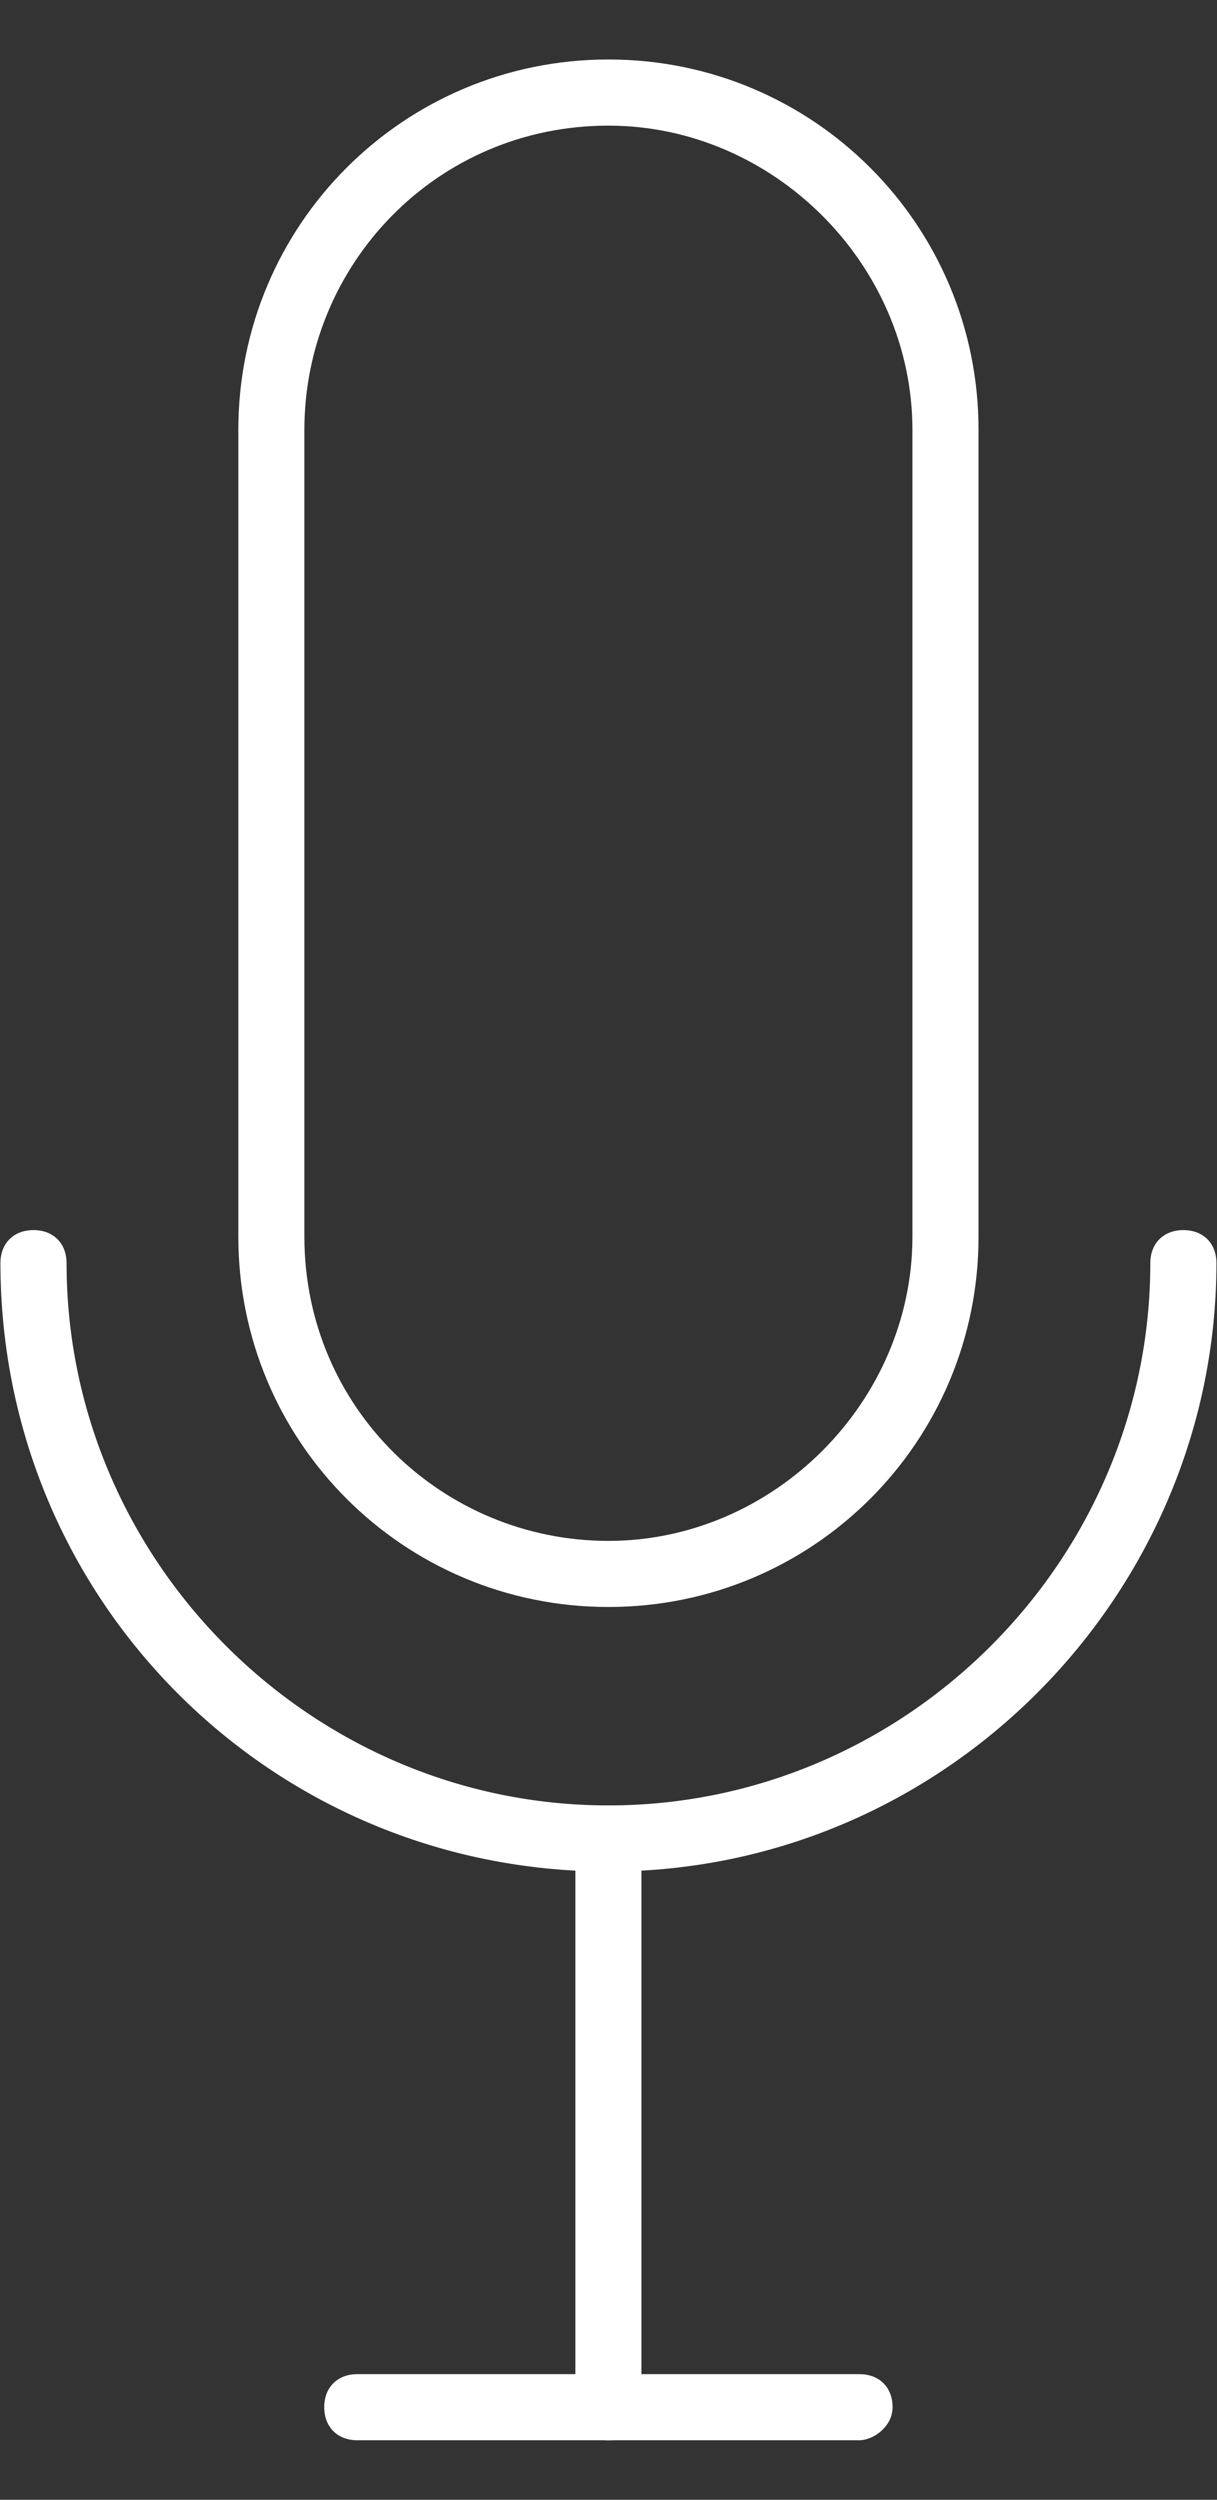
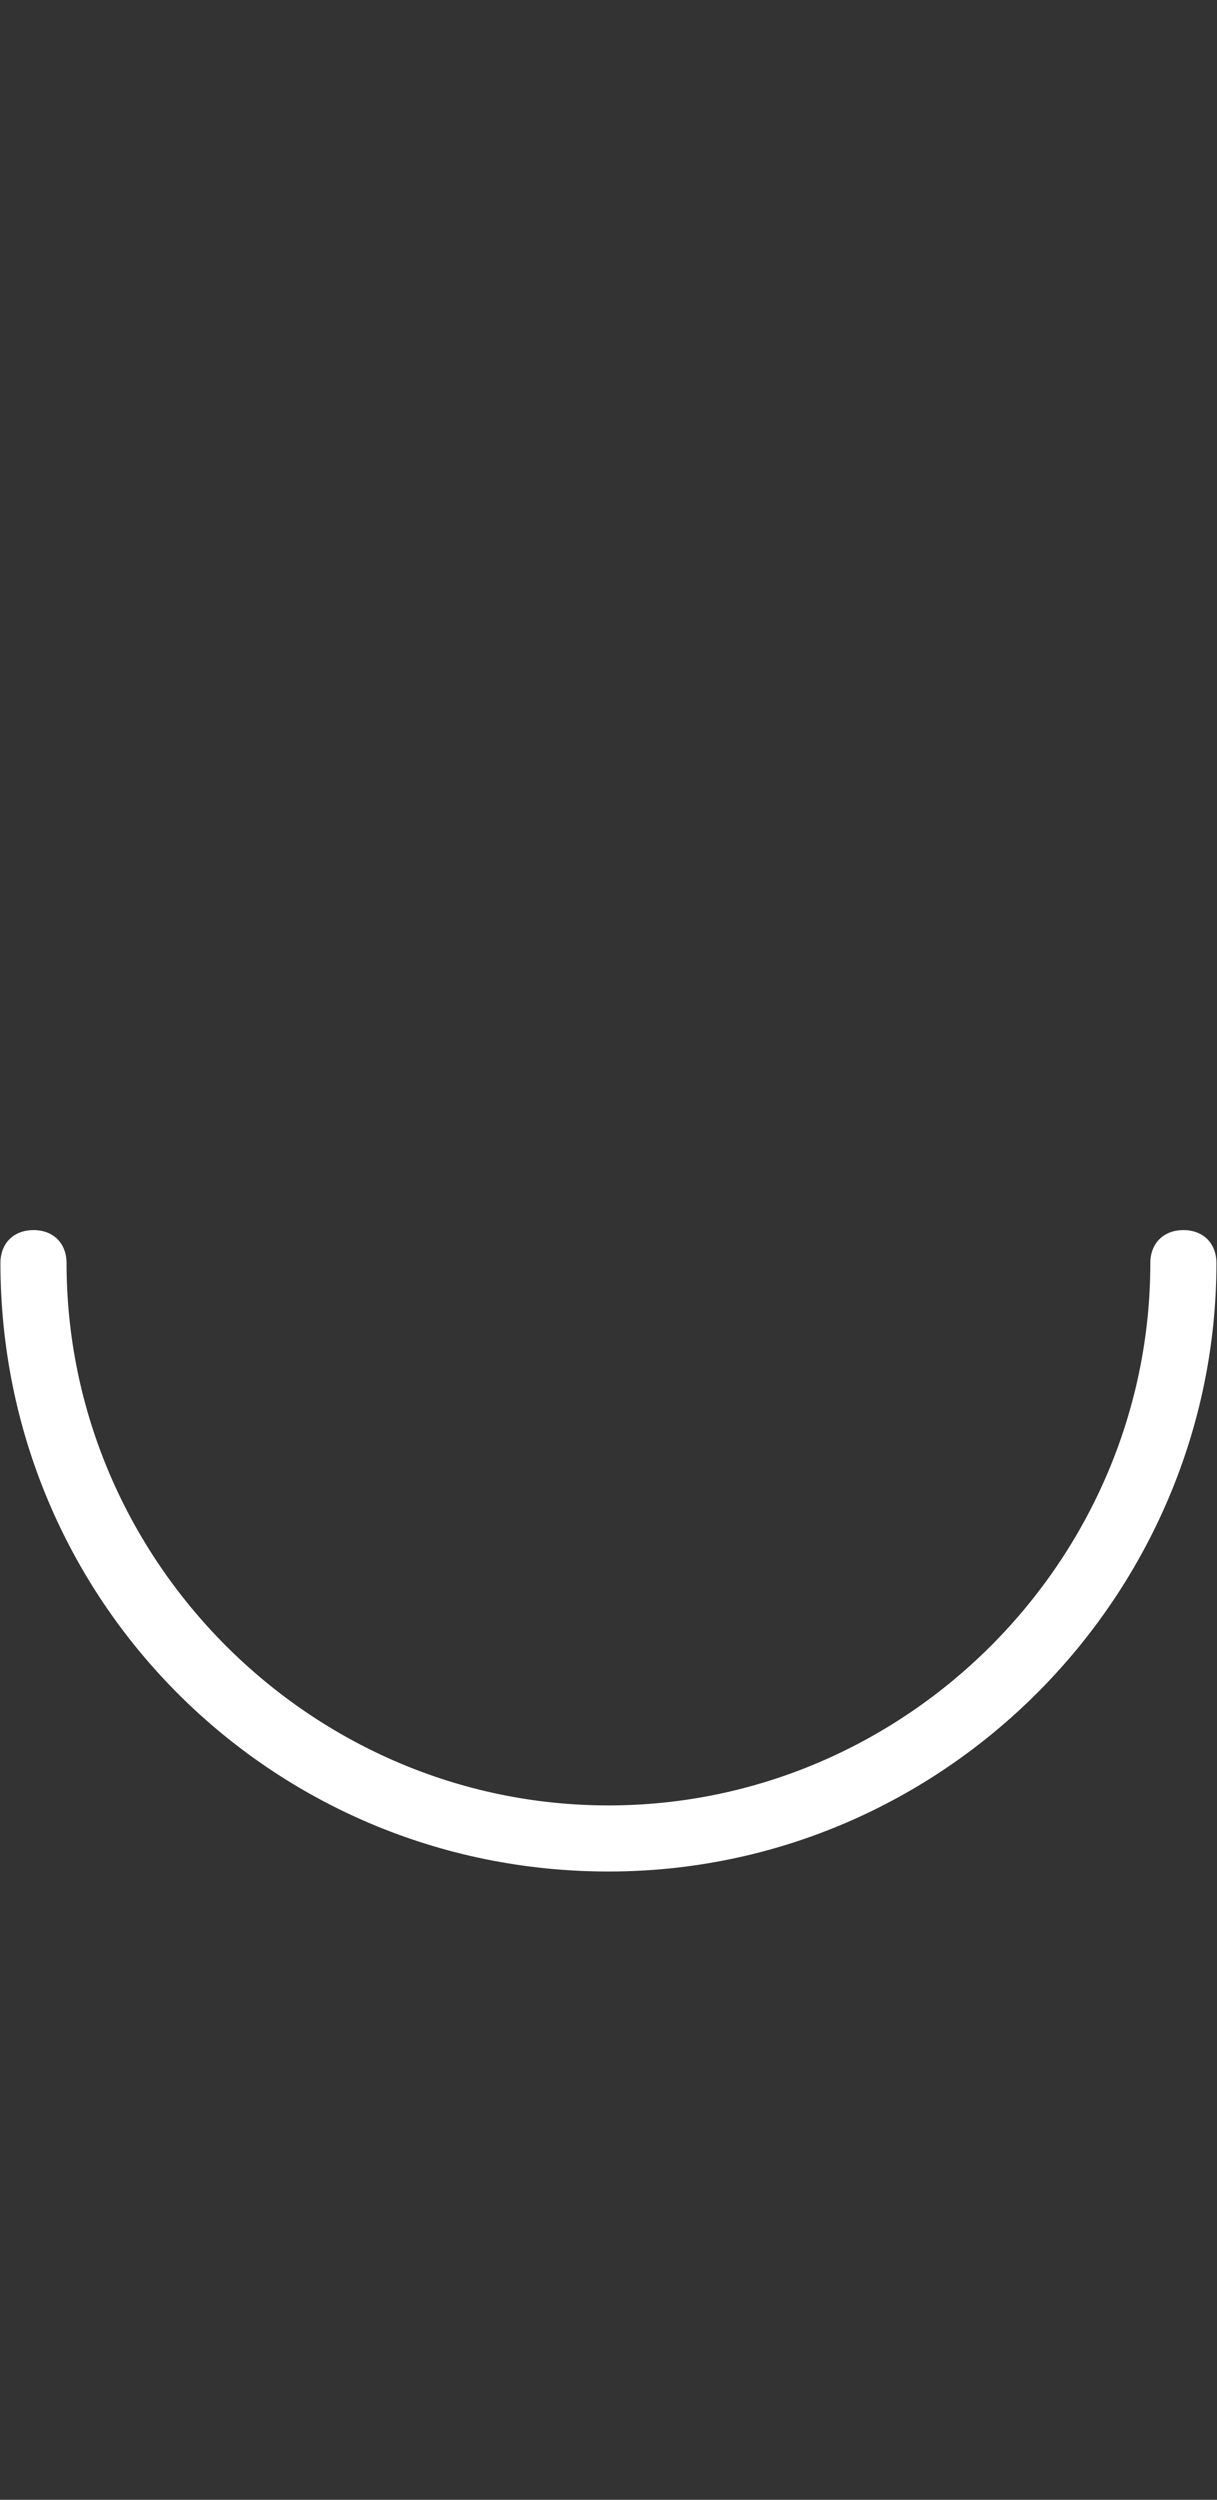
<svg xmlns="http://www.w3.org/2000/svg" width="19" height="39" viewBox="0 0 19 39" fill="none">
  <rect x="0" y="0" width="19" height="39" fill="#333333" stroke="none" />
-   <path d="M9.499 25.071C6.3 25.071 3.721 22.492 3.721 19.294V6.706C3.721 3.508 6.3 0.928 9.499 0.928C12.697 0.928 15.277 3.508 15.277 6.706V19.294C15.277 22.492 12.697 25.071 9.499 25.071ZM9.499 1.96C6.816 1.96 4.752 4.127 4.752 6.706V19.294C4.752 21.976 6.919 24.04 9.499 24.04C12.078 24.04 14.245 21.873 14.245 19.294V6.706C14.245 4.127 12.078 1.96 9.499 1.96Z" fill="white" />
  <path d="M9.499 29.198C4.237 29.198 0.007 24.968 0.007 19.706C0.007 19.397 0.213 19.191 0.523 19.191C0.832 19.191 1.039 19.397 1.039 19.706C1.039 24.349 4.856 28.167 9.499 28.167C14.142 28.167 17.959 24.349 17.959 19.706C17.959 19.397 18.166 19.191 18.475 19.191C18.785 19.191 18.991 19.397 18.991 19.706C18.991 24.865 14.761 29.198 9.499 29.198Z" fill="white" />
-   <path d="M9.499 38.072C9.189 38.072 8.983 37.865 8.983 37.556V28.683C8.983 28.373 9.189 28.167 9.499 28.167C9.808 28.167 10.014 28.373 10.014 28.683V37.556C10.014 37.865 9.808 38.072 9.499 38.072Z" fill="white" />
-   <path d="M13.419 38.071H5.578C5.269 38.071 5.062 37.865 5.062 37.555C5.062 37.246 5.269 37.04 5.578 37.04H13.419C13.729 37.04 13.935 37.246 13.935 37.555C13.935 37.865 13.626 38.071 13.419 38.071Z" fill="white" />
</svg>